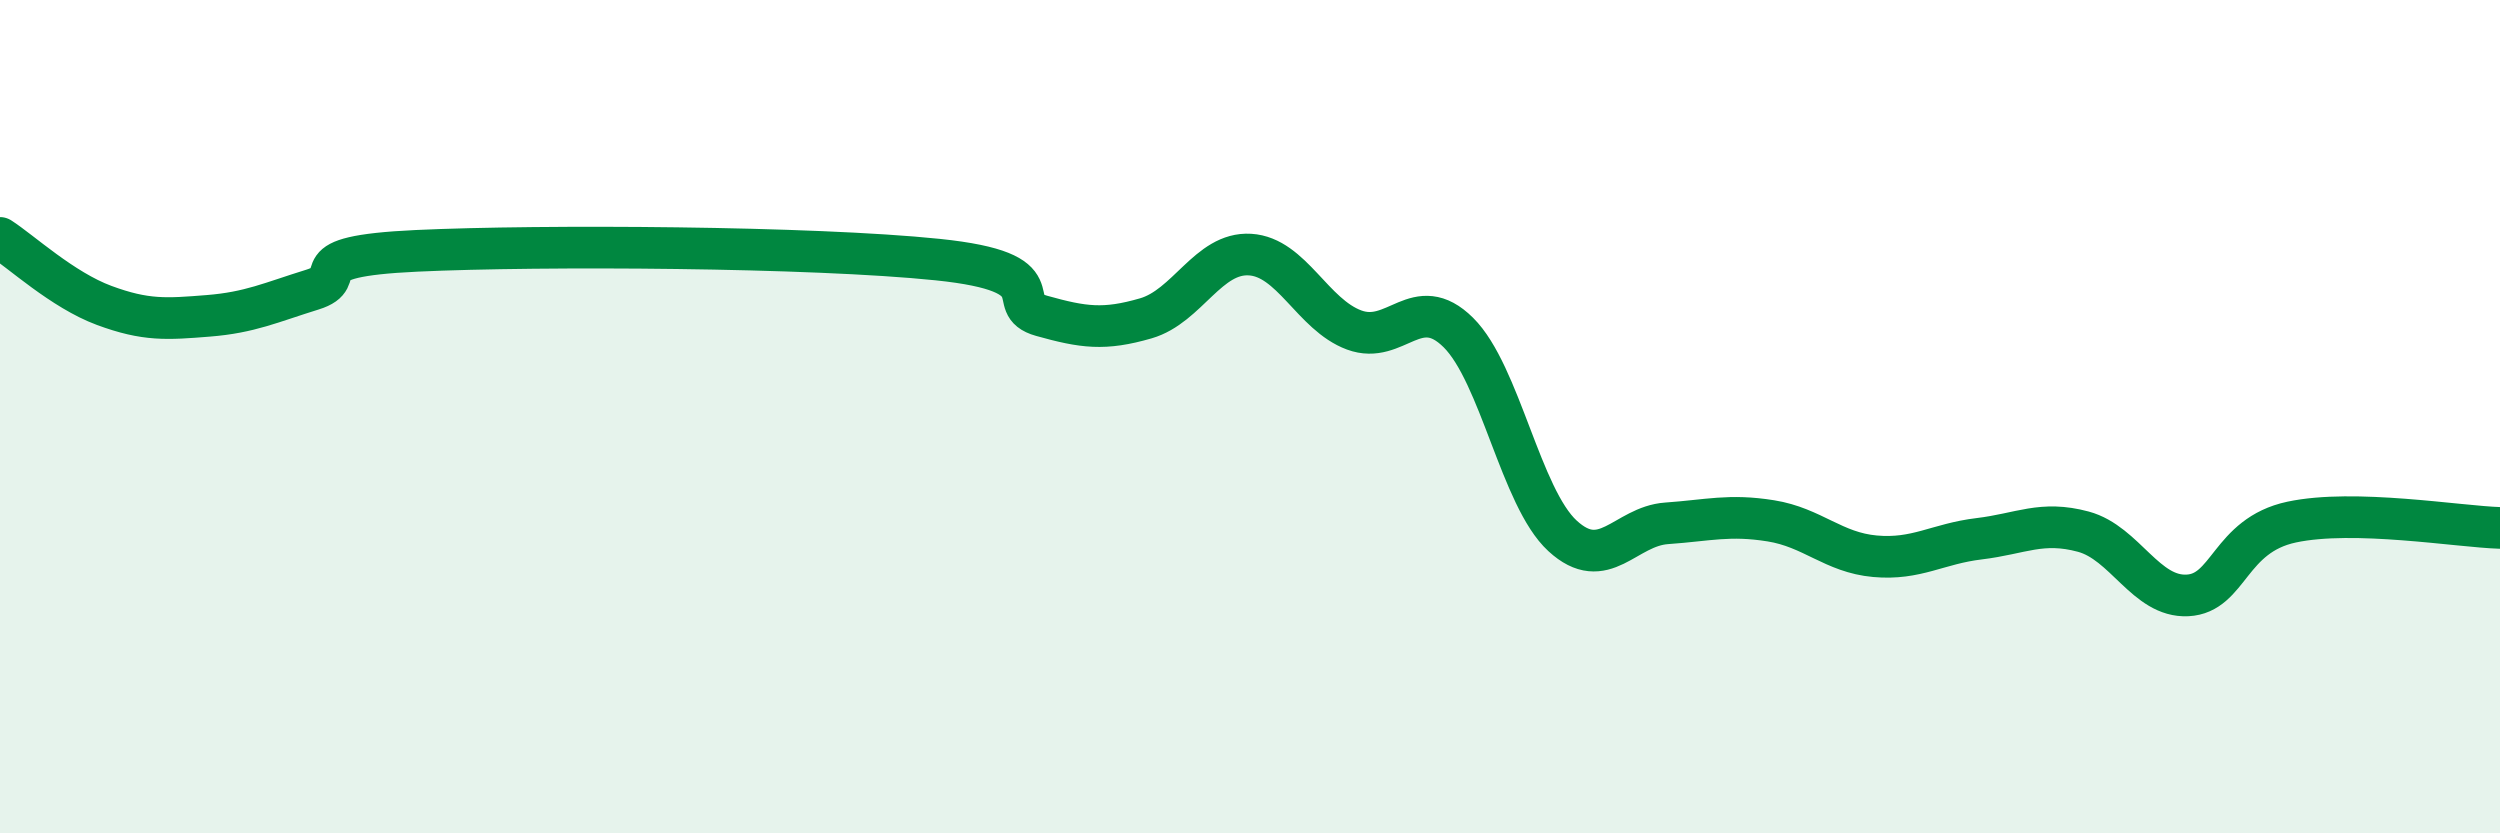
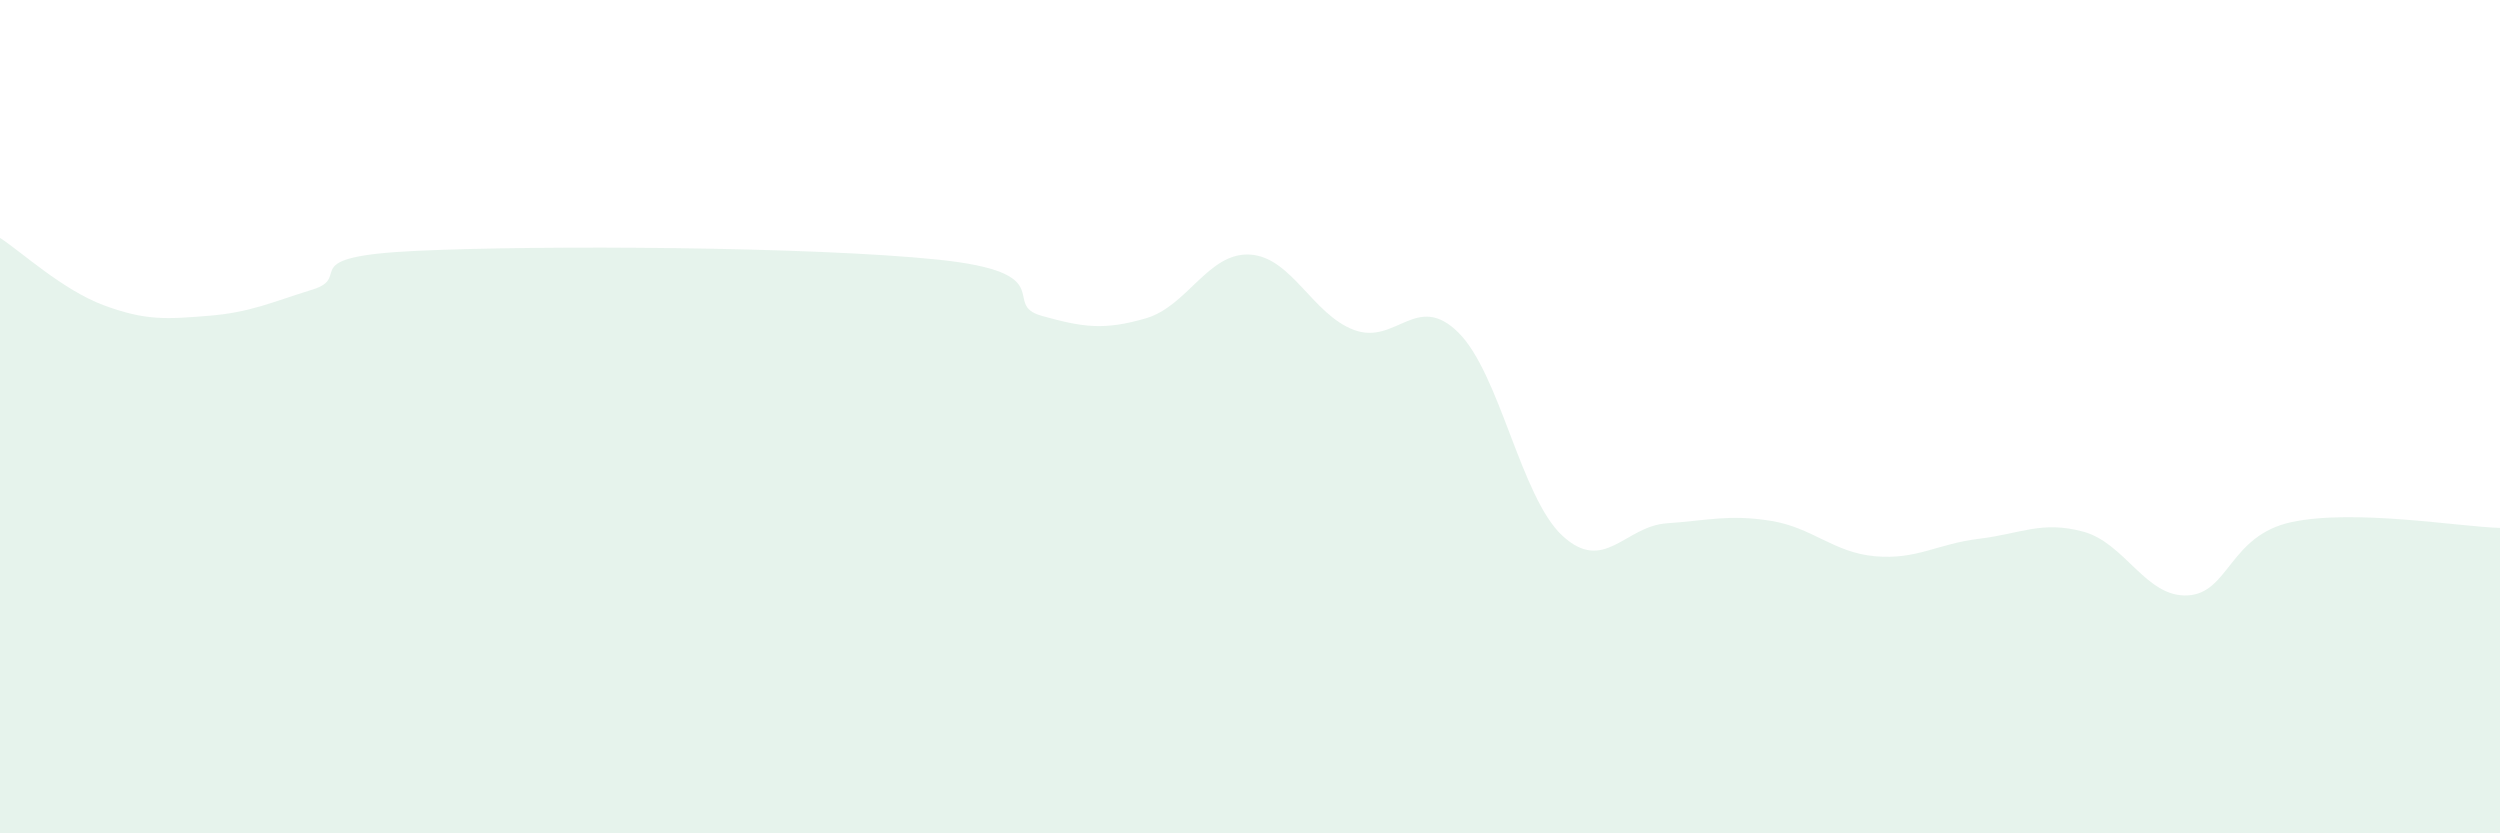
<svg xmlns="http://www.w3.org/2000/svg" width="60" height="20" viewBox="0 0 60 20">
  <path d="M 0,5.71 C 0.5,6.03 1.5,6.96 2.5,7.33 C 3.5,7.7 4,7.66 5,7.58 C 6,7.5 6.5,7.26 7.5,6.95 C 8.5,6.64 7,6.16 10,6.02 C 13,5.88 19.5,5.92 22.5,6.23 C 25.5,6.54 24,7.3 25,7.58 C 26,7.86 26.5,7.93 27.5,7.64 C 28.5,7.35 29,6.05 30,6.11 C 31,6.17 31.5,7.55 32.5,7.92 C 33.5,8.29 34,6.99 35,7.98 C 36,8.97 36.5,11.94 37.5,12.86 C 38.5,13.78 39,12.63 40,12.56 C 41,12.49 41.5,12.34 42.5,12.5 C 43.5,12.66 44,13.26 45,13.35 C 46,13.44 46.5,13.05 47.5,12.93 C 48.5,12.81 49,12.49 50,12.76 C 51,13.03 51.5,14.34 52.5,14.29 C 53.5,14.24 53.5,12.85 55,12.53 C 56.5,12.21 59,12.64 60,12.67L60 20L0 20Z" fill="#008740" opacity="0.1" stroke-linecap="round" stroke-linejoin="round" />
-   <path d="M 0,5.71 C 0.5,6.03 1.5,6.96 2.5,7.33 C 3.5,7.7 4,7.66 5,7.58 C 6,7.5 6.5,7.26 7.5,6.95 C 8.5,6.64 7,6.16 10,6.02 C 13,5.88 19.5,5.92 22.5,6.23 C 25.5,6.54 24,7.3 25,7.58 C 26,7.86 26.5,7.93 27.5,7.64 C 28.5,7.35 29,6.05 30,6.11 C 31,6.17 31.5,7.55 32.5,7.92 C 33.5,8.29 34,6.99 35,7.98 C 36,8.97 36.5,11.94 37.5,12.86 C 38.5,13.78 39,12.63 40,12.56 C 41,12.49 41.5,12.34 42.5,12.5 C 43.5,12.66 44,13.26 45,13.35 C 46,13.44 46.5,13.05 47.5,12.93 C 48.5,12.81 49,12.49 50,12.76 C 51,13.03 51.5,14.34 52.5,14.29 C 53.5,14.24 53.5,12.85 55,12.53 C 56.5,12.21 59,12.64 60,12.67" stroke="#008740" stroke-width="1" fill="none" stroke-linecap="round" stroke-linejoin="round" />
</svg>